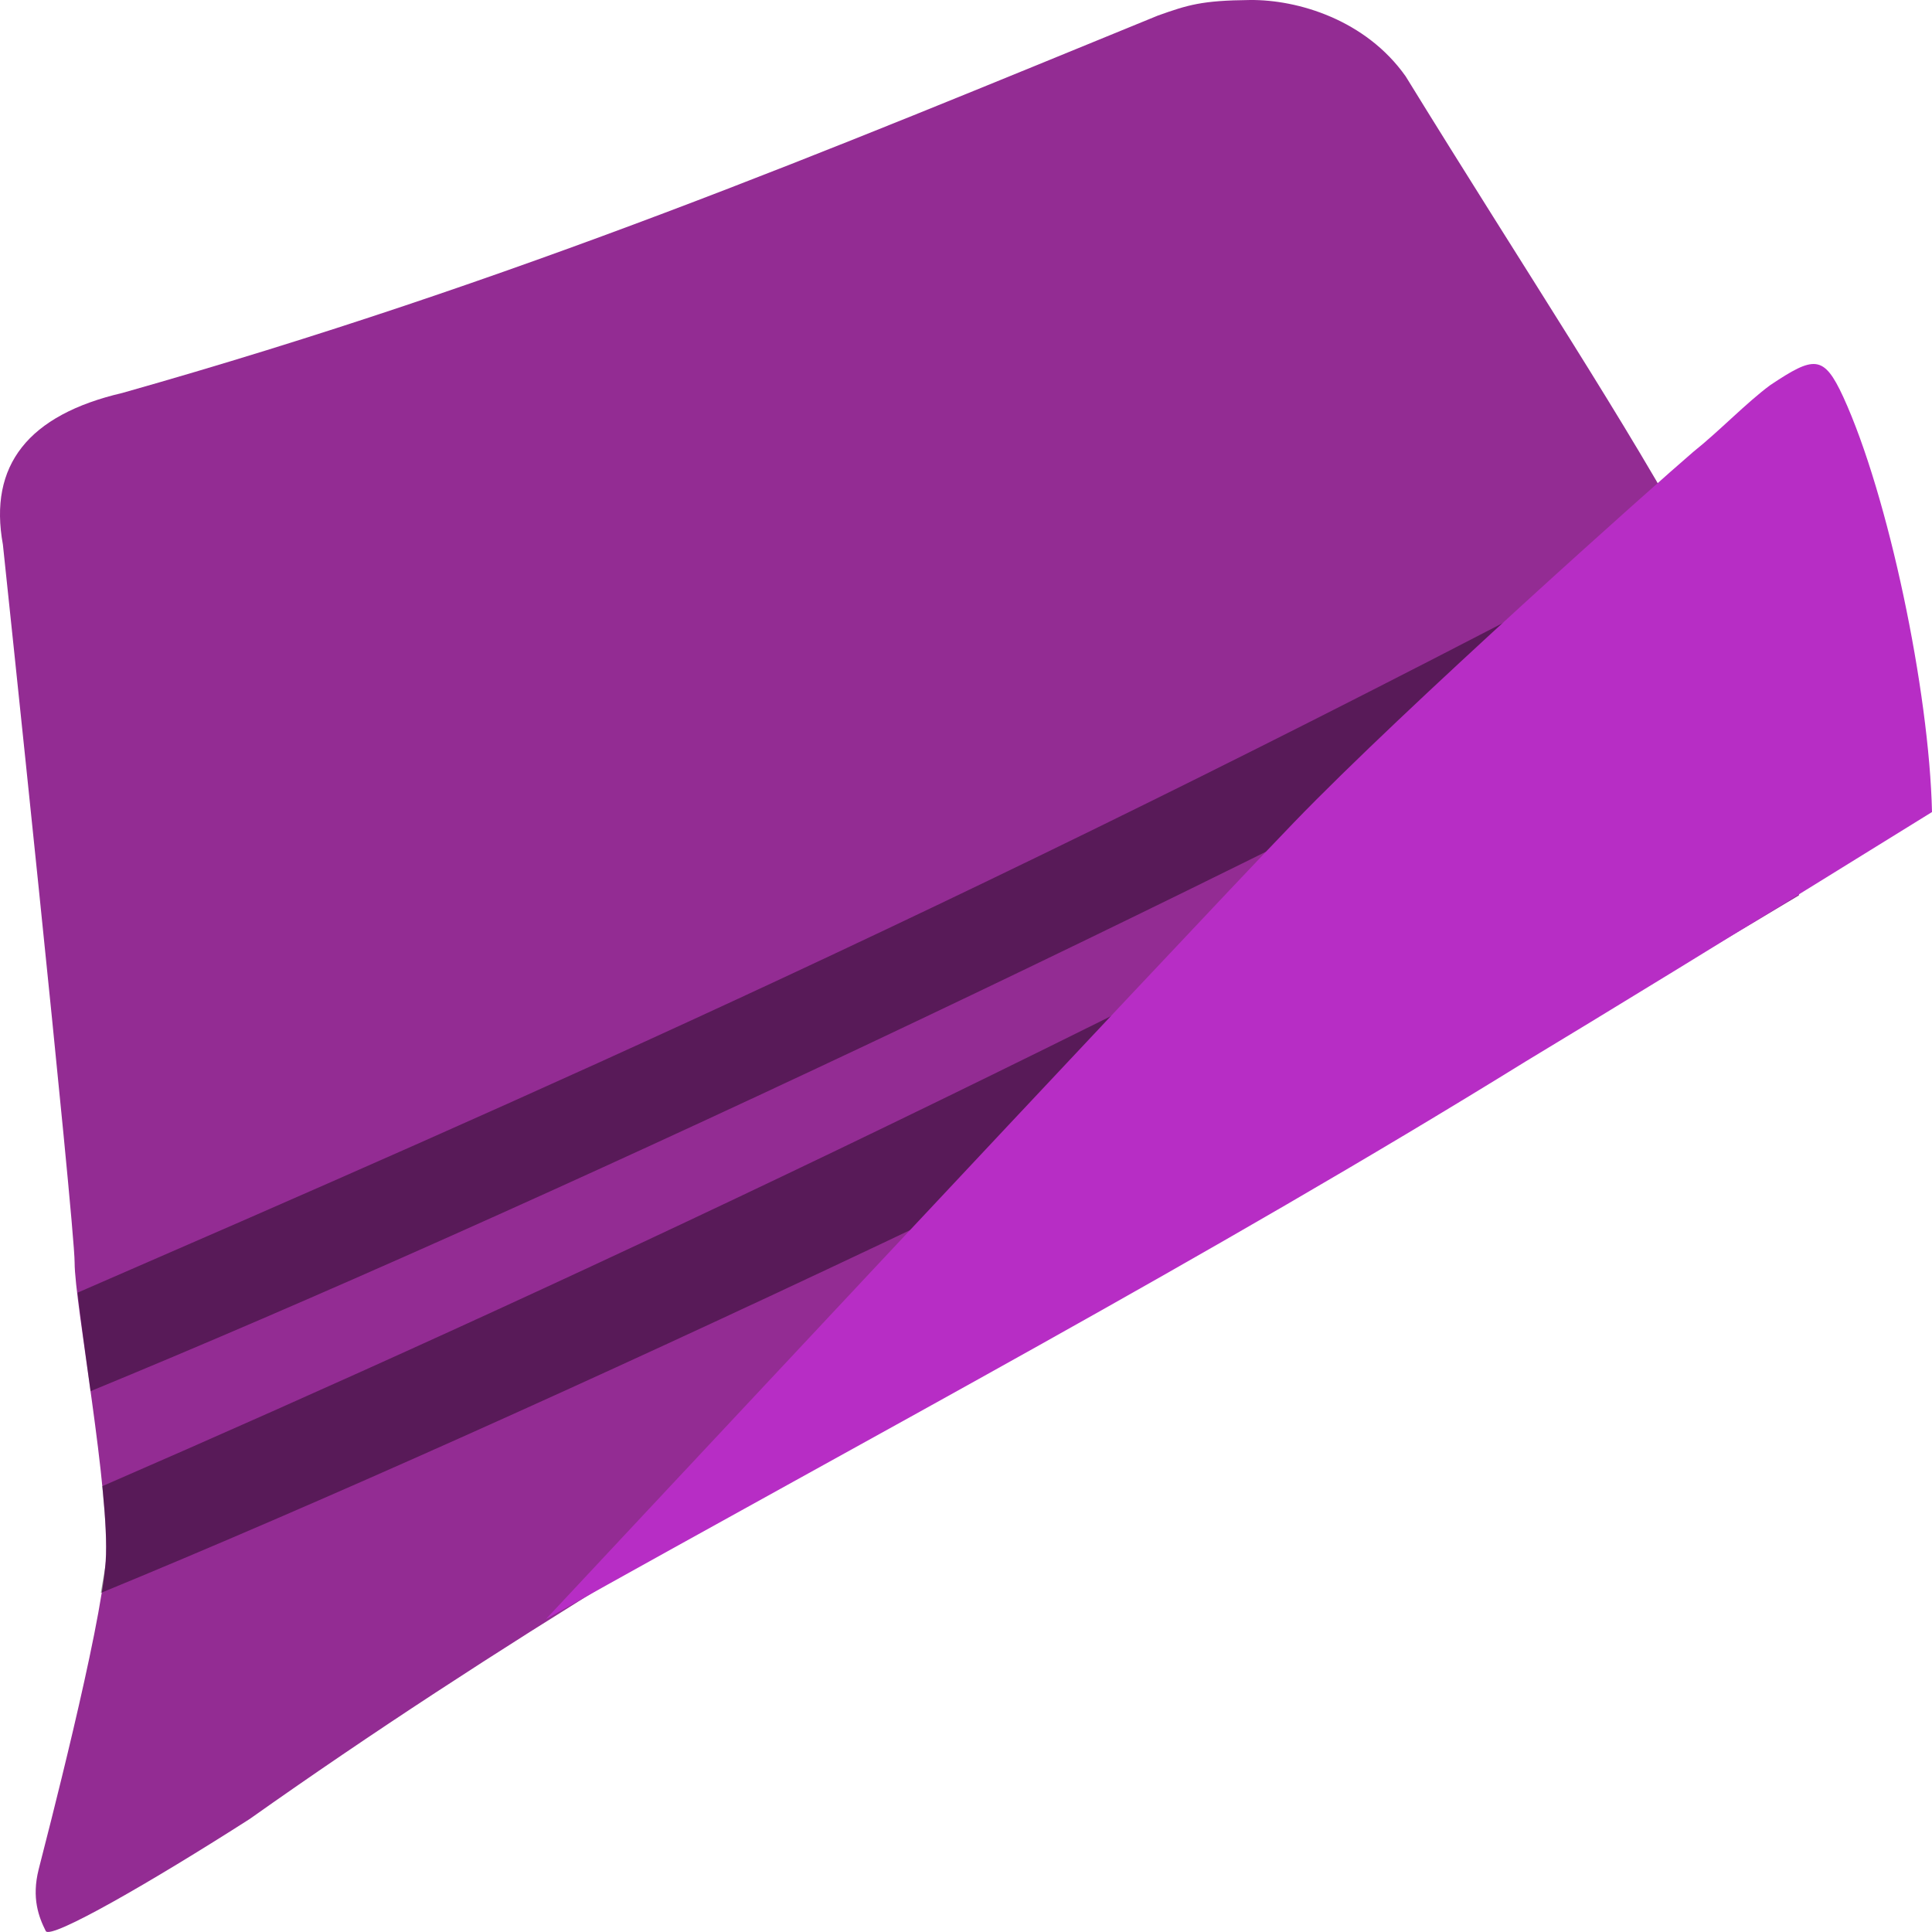
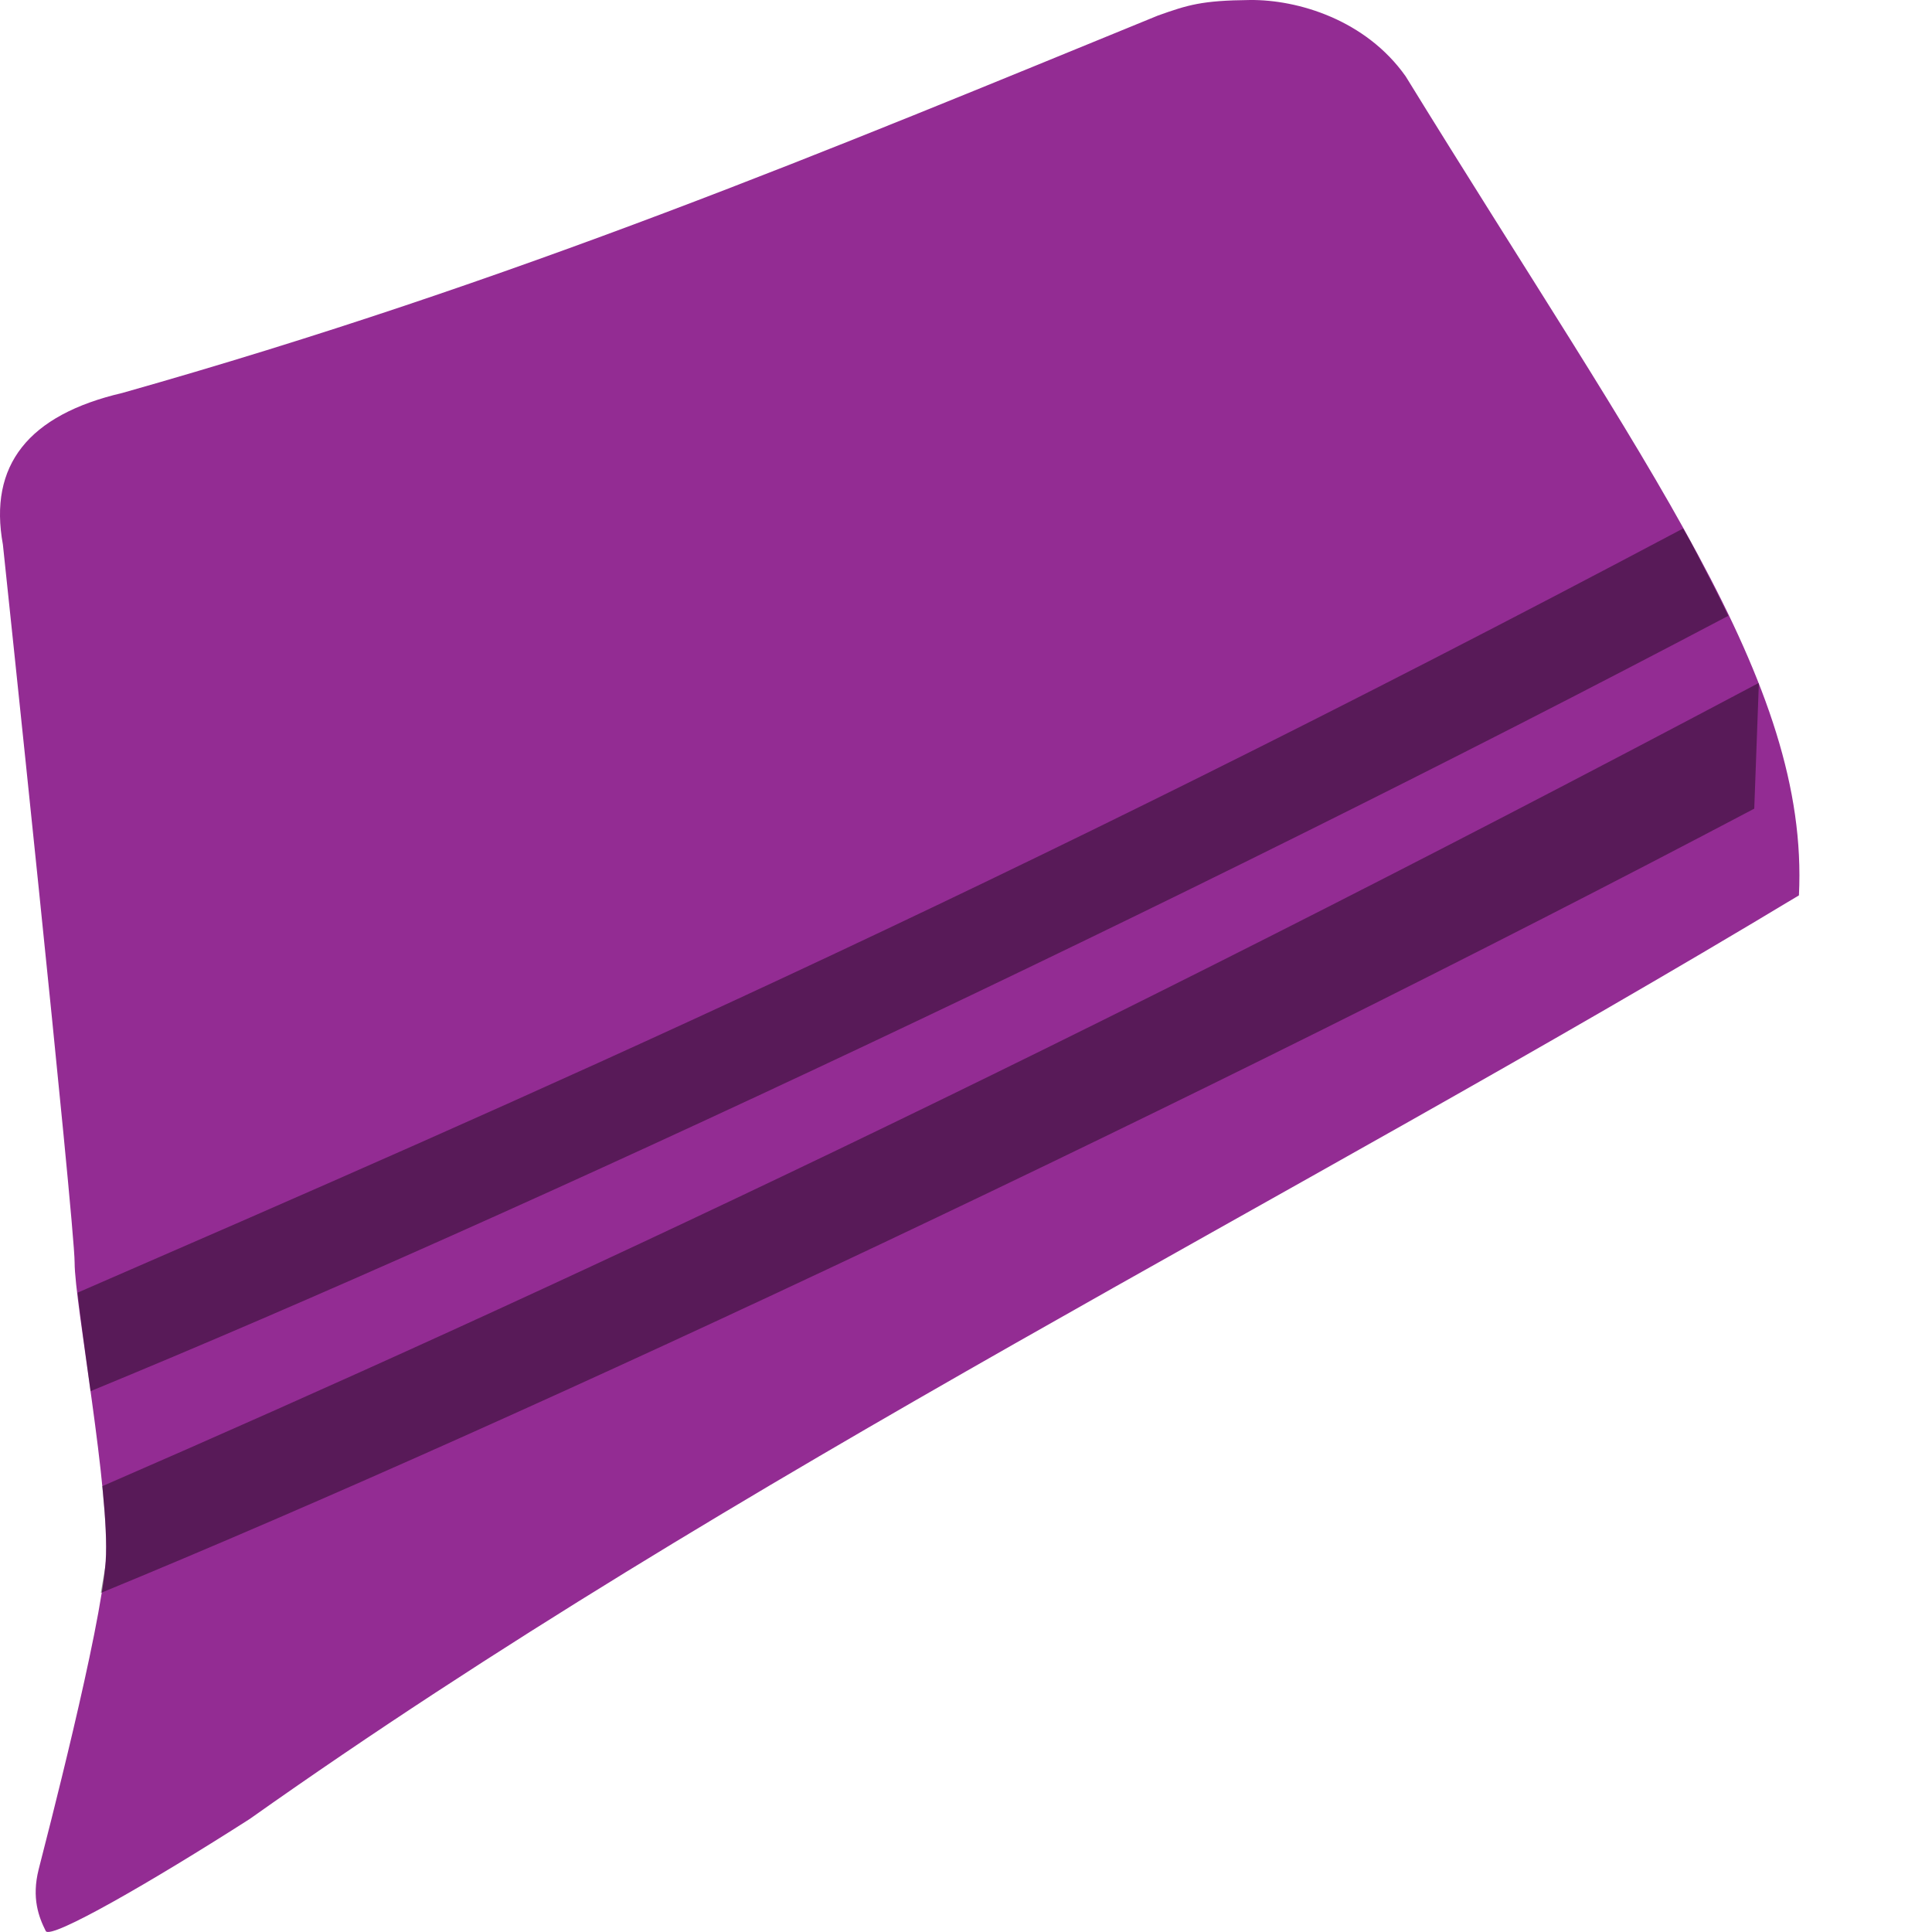
<svg xmlns="http://www.w3.org/2000/svg" width="16" height="16" version="1">
  <path style="fill:#932c93" d="m 0.024,4.51 c 0,0 0.594,5.613 0.594,5.947 0,0.334 0.297,1.904 0.257,2.473 -0.04,0.569 -0.495,2.316 -0.555,2.552 -0.059,0.236 -1.764e-5,0.393 0.059,0.51 0.038,0.075 0.875,-0.407 1.689,-0.928 C 6.12,12.195 10.635,9.984 14.898,7.415 14.985,5.644 13.66,3.912 11.641,0.632 11.311,0.165 10.75,-0.004 10.351,6.9659997e-5 9.953,0.004 9.839,0.04 9.589,0.129 6.882,1.236 4.278,2.331 1.014,3.254 0.233,3.436 -0.096,3.854 0.024,4.51 Z" />
  <path style="opacity:0.4" d="M 13.938,4.377 C 8.184,7.428 4.321,9.106 0.643,10.705 0.667,10.915 0.704,11.189 0.75,11.521 4.305,10.058 9.756,7.503 14.313,5.1 14.261,4.993 14.208,4.885 14.15,4.774 L 14.002,4.488 c -0.019,-0.035 -0.043,-0.074 -0.063,-0.11 z m 0.625,1.28 C 8.804,8.711 4.533,10.705 0.847,12.308 c 0.025,0.249 0.039,0.471 0.029,0.622 -0.004,0.062 -0.028,0.177 -0.041,0.262 C 4.393,11.728 9.967,9.102 14.528,6.697 l 0.038,-1.035 c -6.8e-4,-0.002 -0.002,-0.003 -0.003,-0.005 z" />
-   <path style="fill:#b72dc5" d="m 4.522,13.408 c 0,0 5.271,-5.64 6.195,-6.598 0.924,-0.958 2.997,-2.803 3.305,-3.067 0.216,-0.172 0.442,-0.409 0.639,-0.554 0.363,-0.242 0.442,-0.253 0.604,0.098 C 15.638,4.101 15.977,5.718 16,6.725 14.257,7.806 13.237,8.427 12.639,8.788 10.005,10.417 7.243,11.883 4.522,13.408 Z" />
</svg>